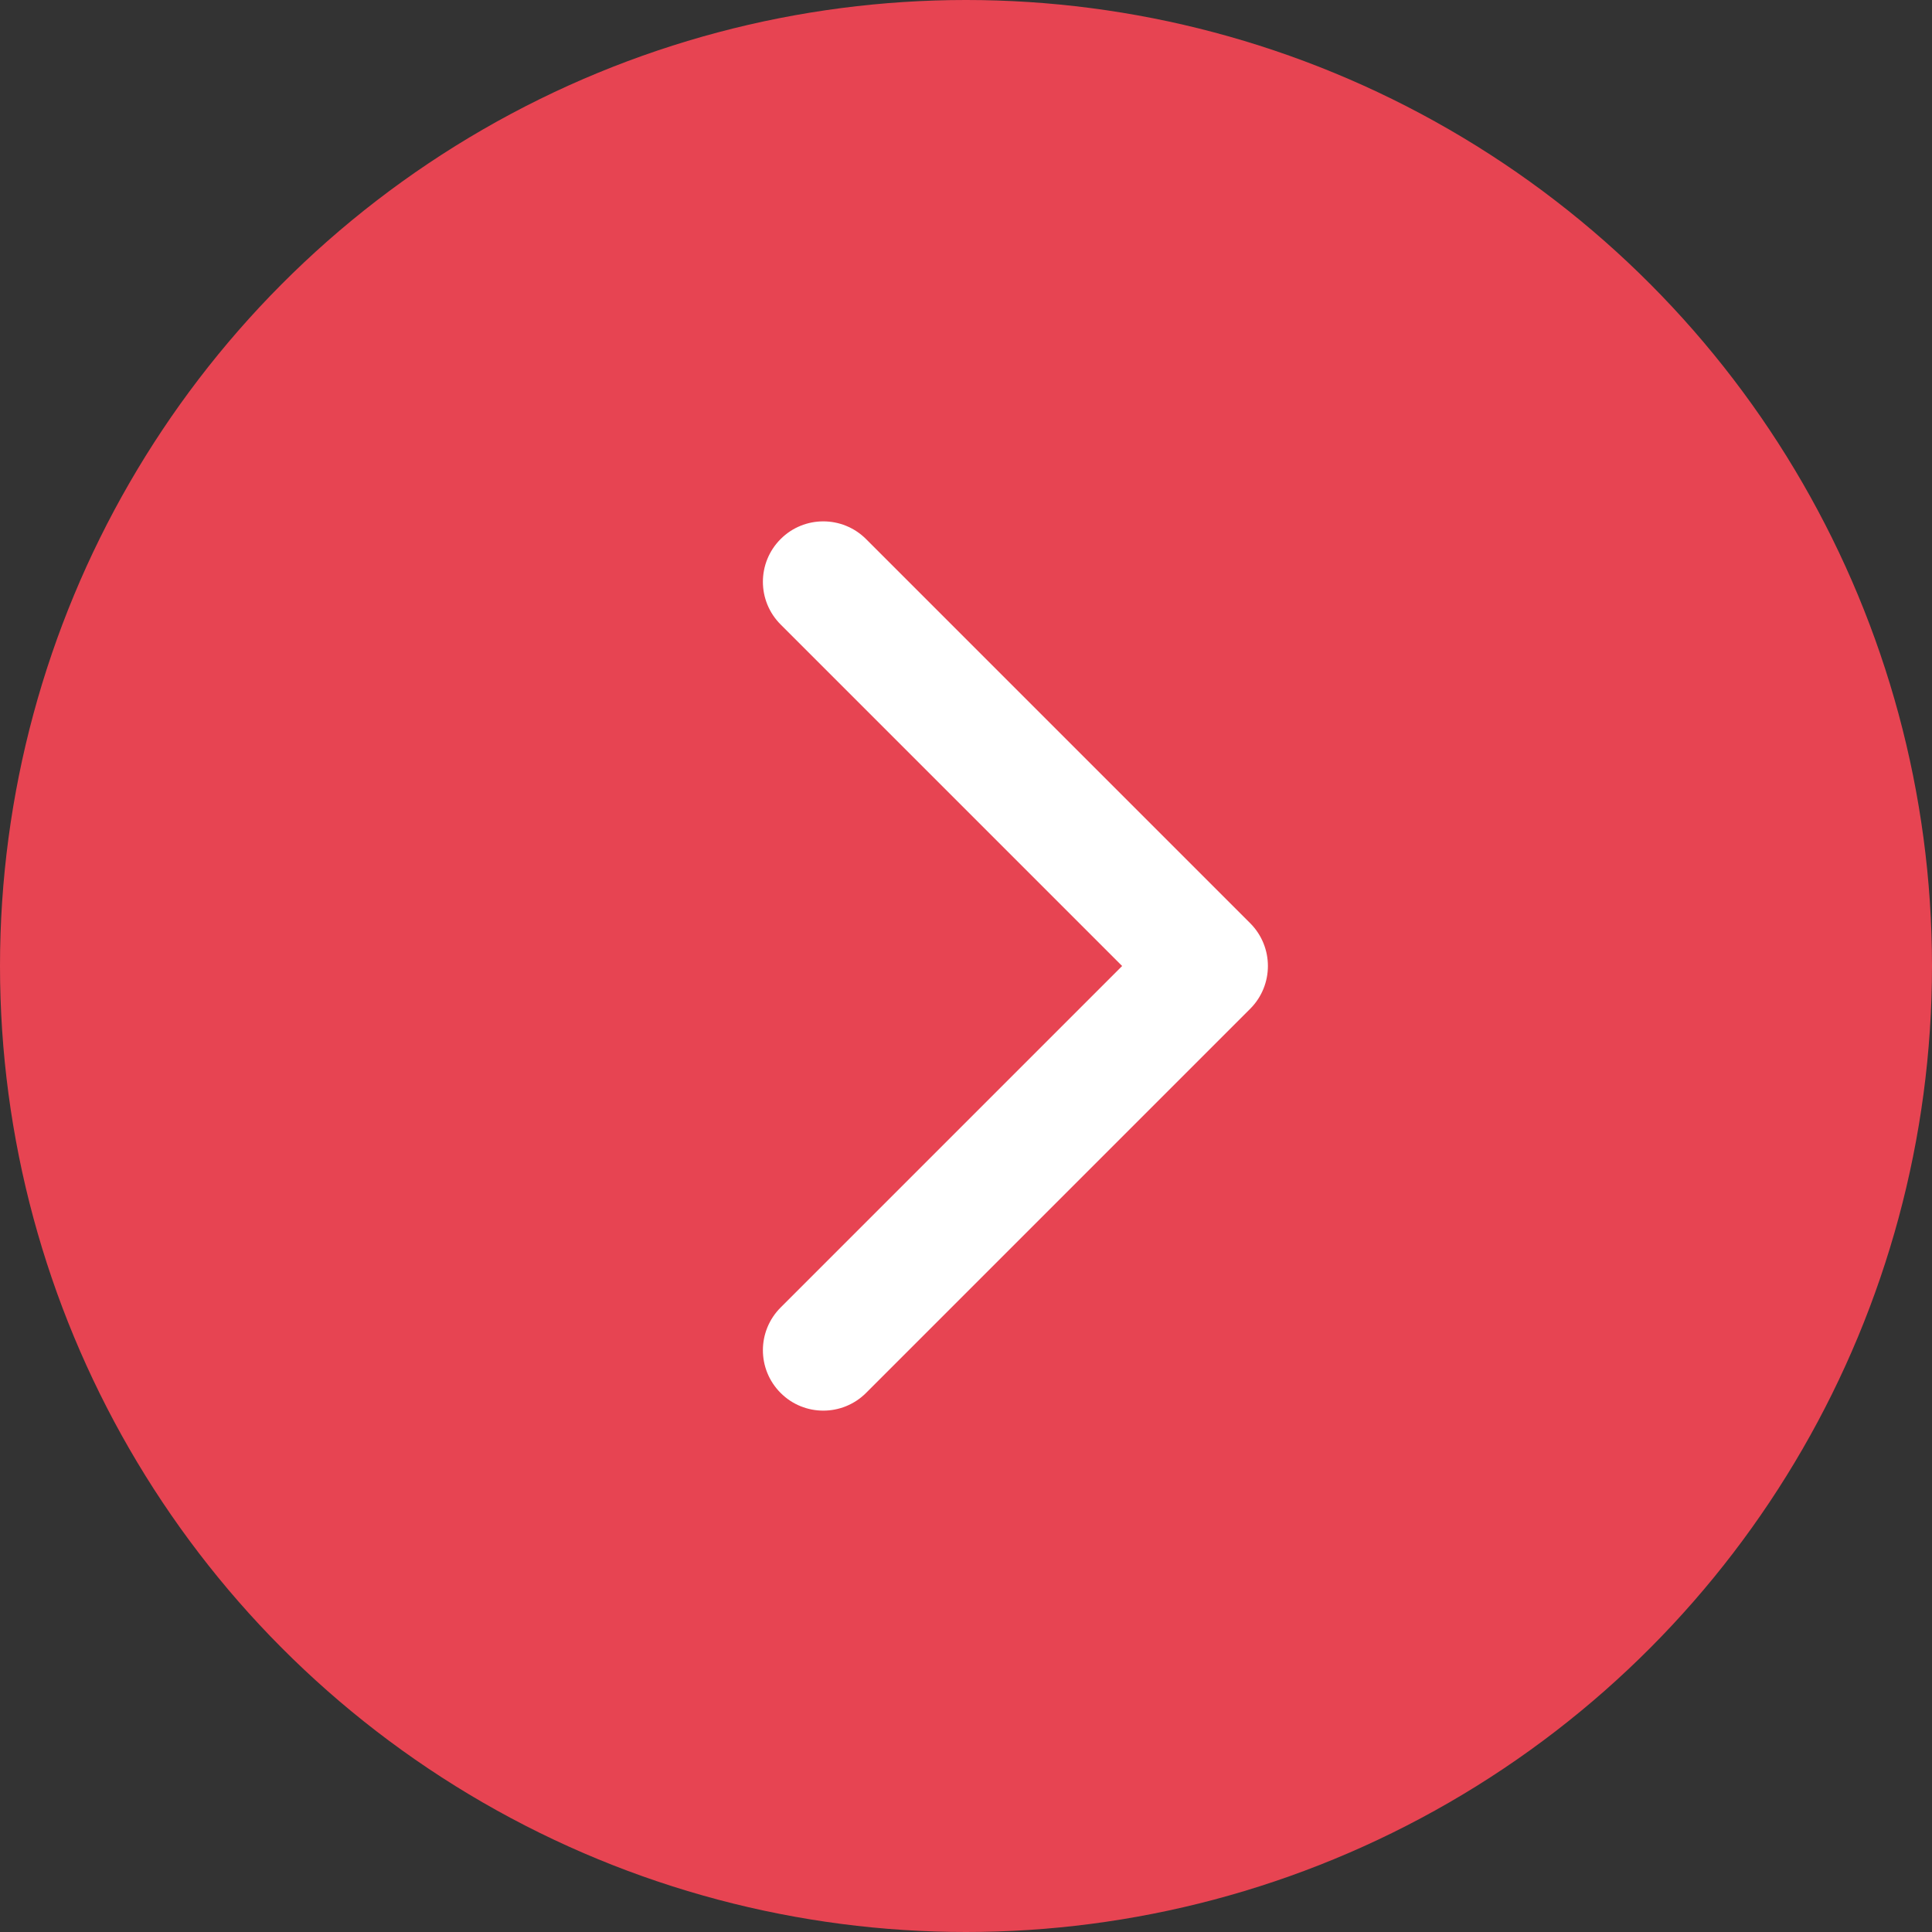
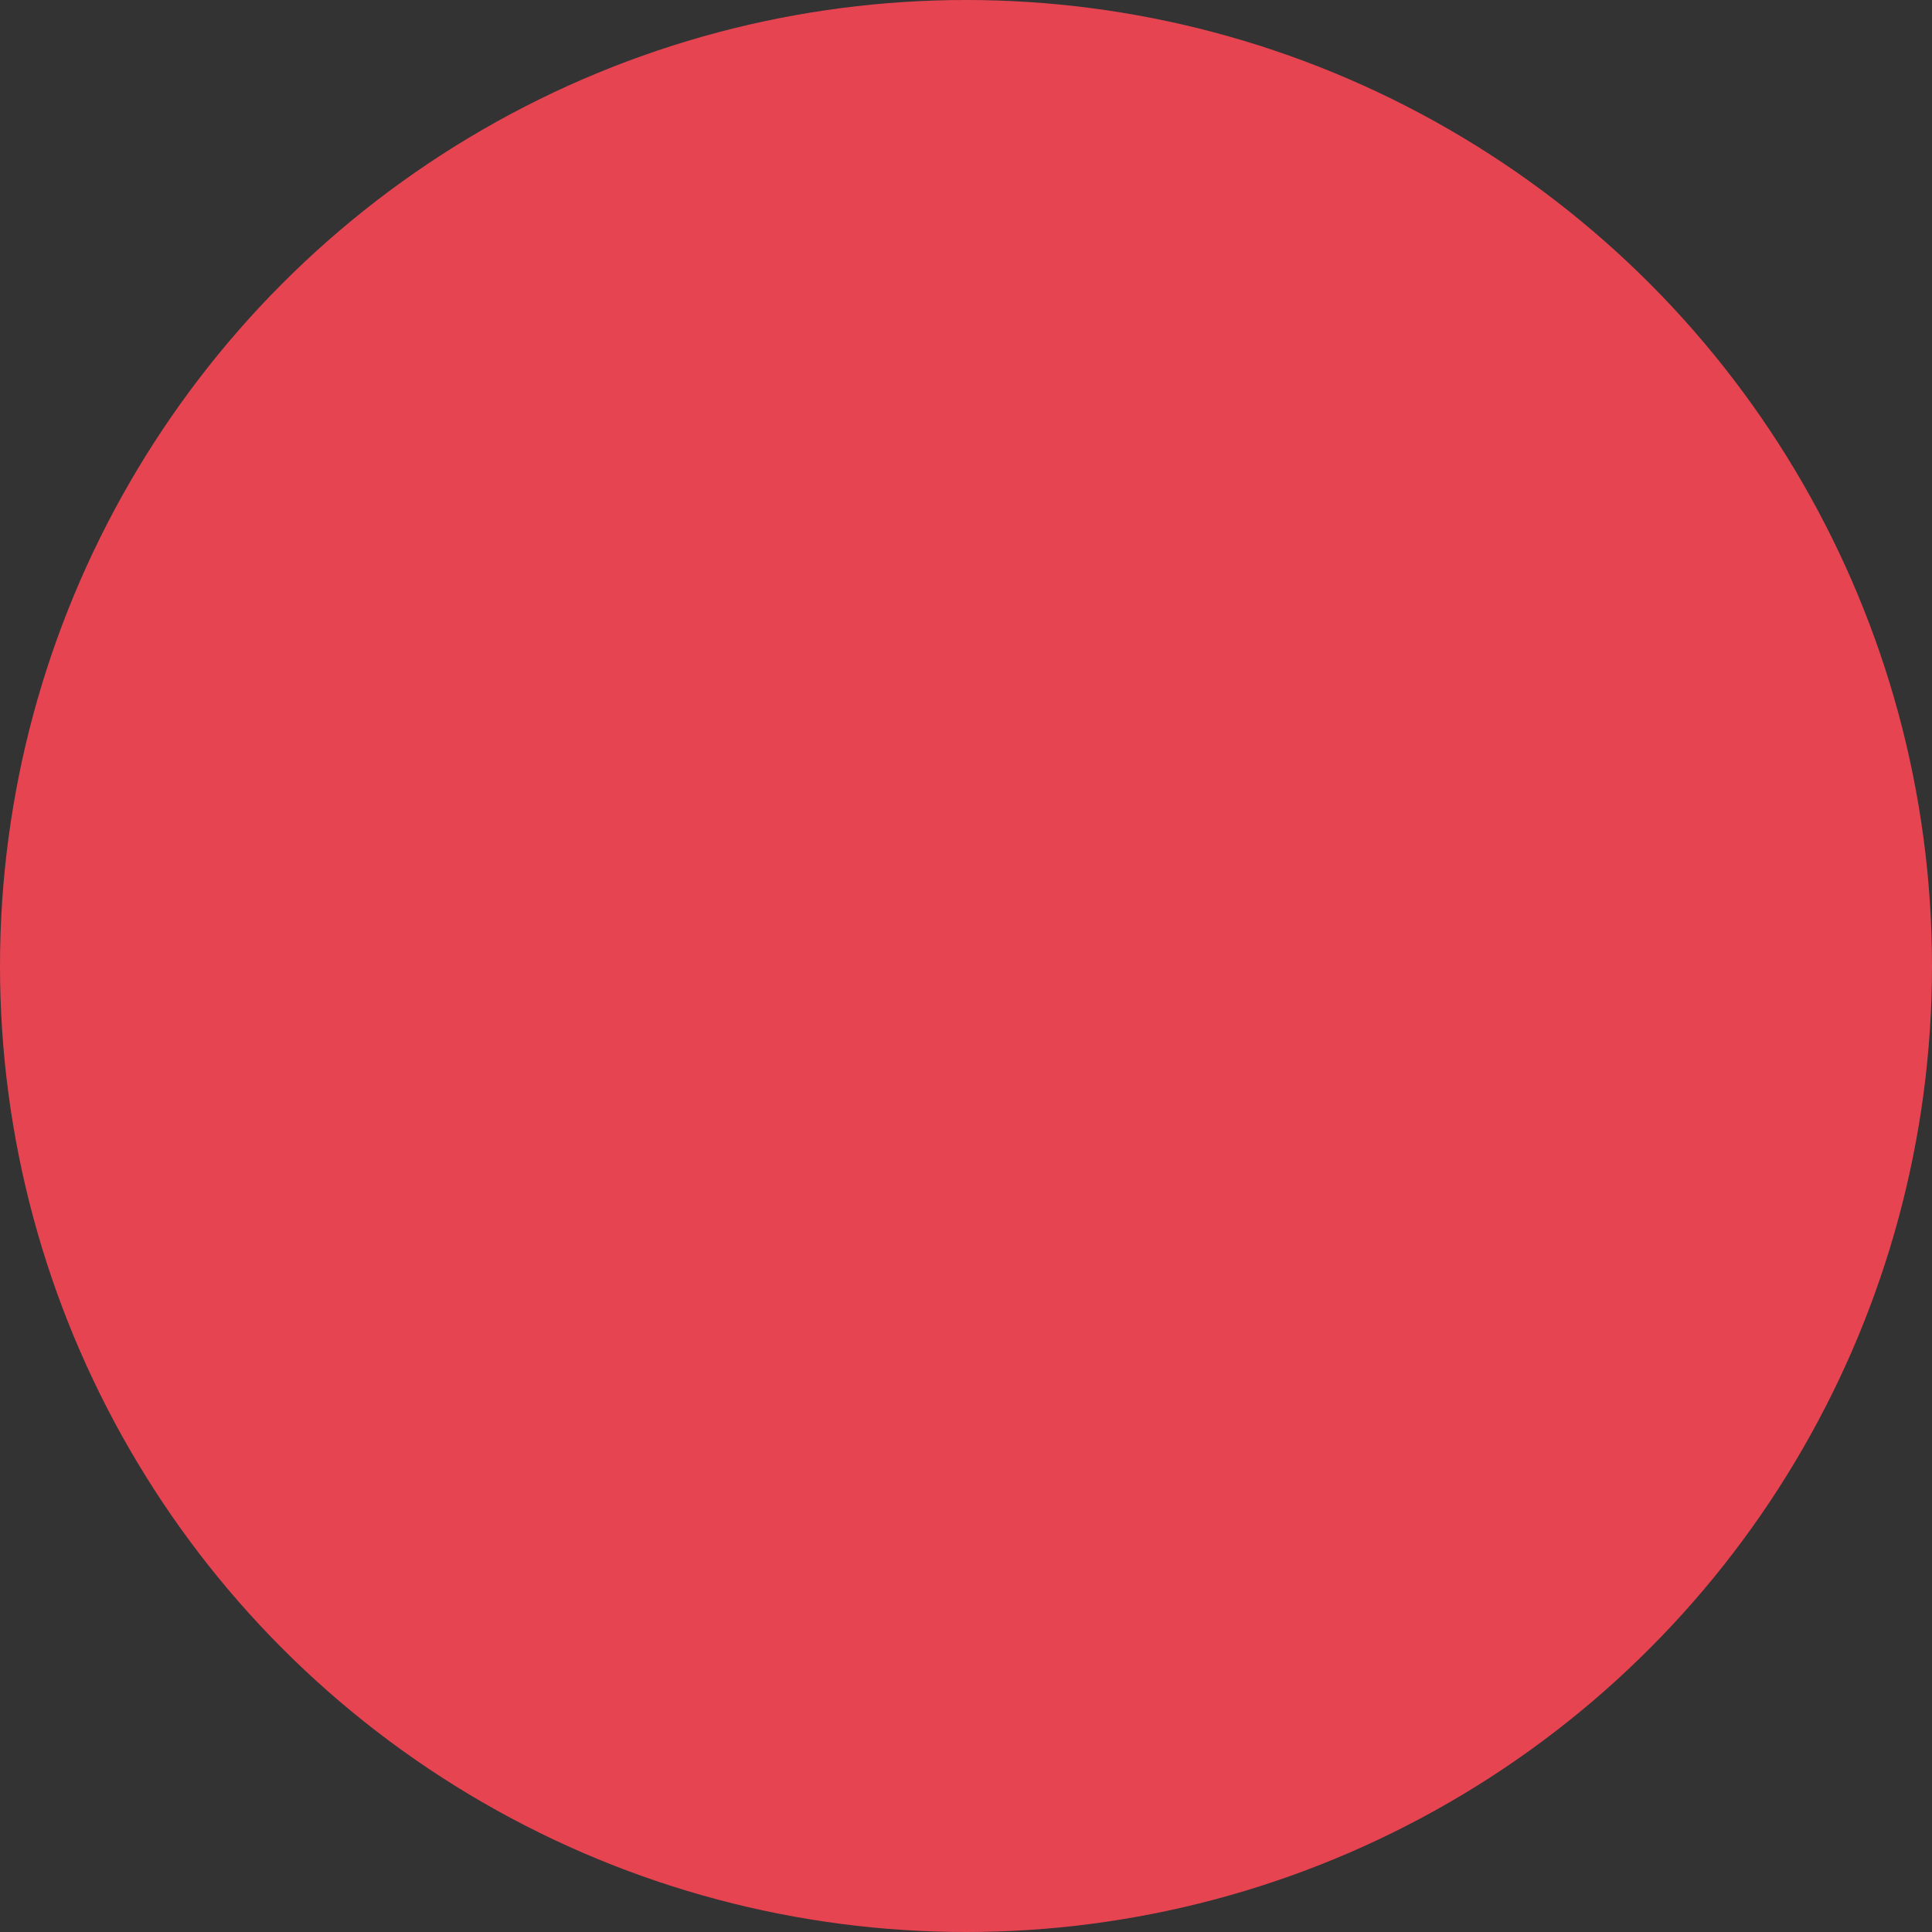
<svg xmlns="http://www.w3.org/2000/svg" width="16" height="16" viewBox="0 0 16 16" fill="none">
  <rect x="0" y="0" width="16" height="16" fill="#333333" stroke="none" />
  <circle cx="8" cy="8" r="8" fill="#E74452" />
-   <path d="M10.354 8.354C10.549 8.158 10.549 7.842 10.354 7.646L7.172 4.464C6.976 4.269 6.66 4.269 6.465 4.464C6.269 4.66 6.269 4.976 6.465 5.172L9.293 8L6.465 10.828C6.269 11.024 6.269 11.34 6.465 11.536C6.66 11.731 6.976 11.731 7.172 11.536L10.354 8.354ZM10 8.5H10V7.5H10V8.5Z" fill="white" />
</svg>